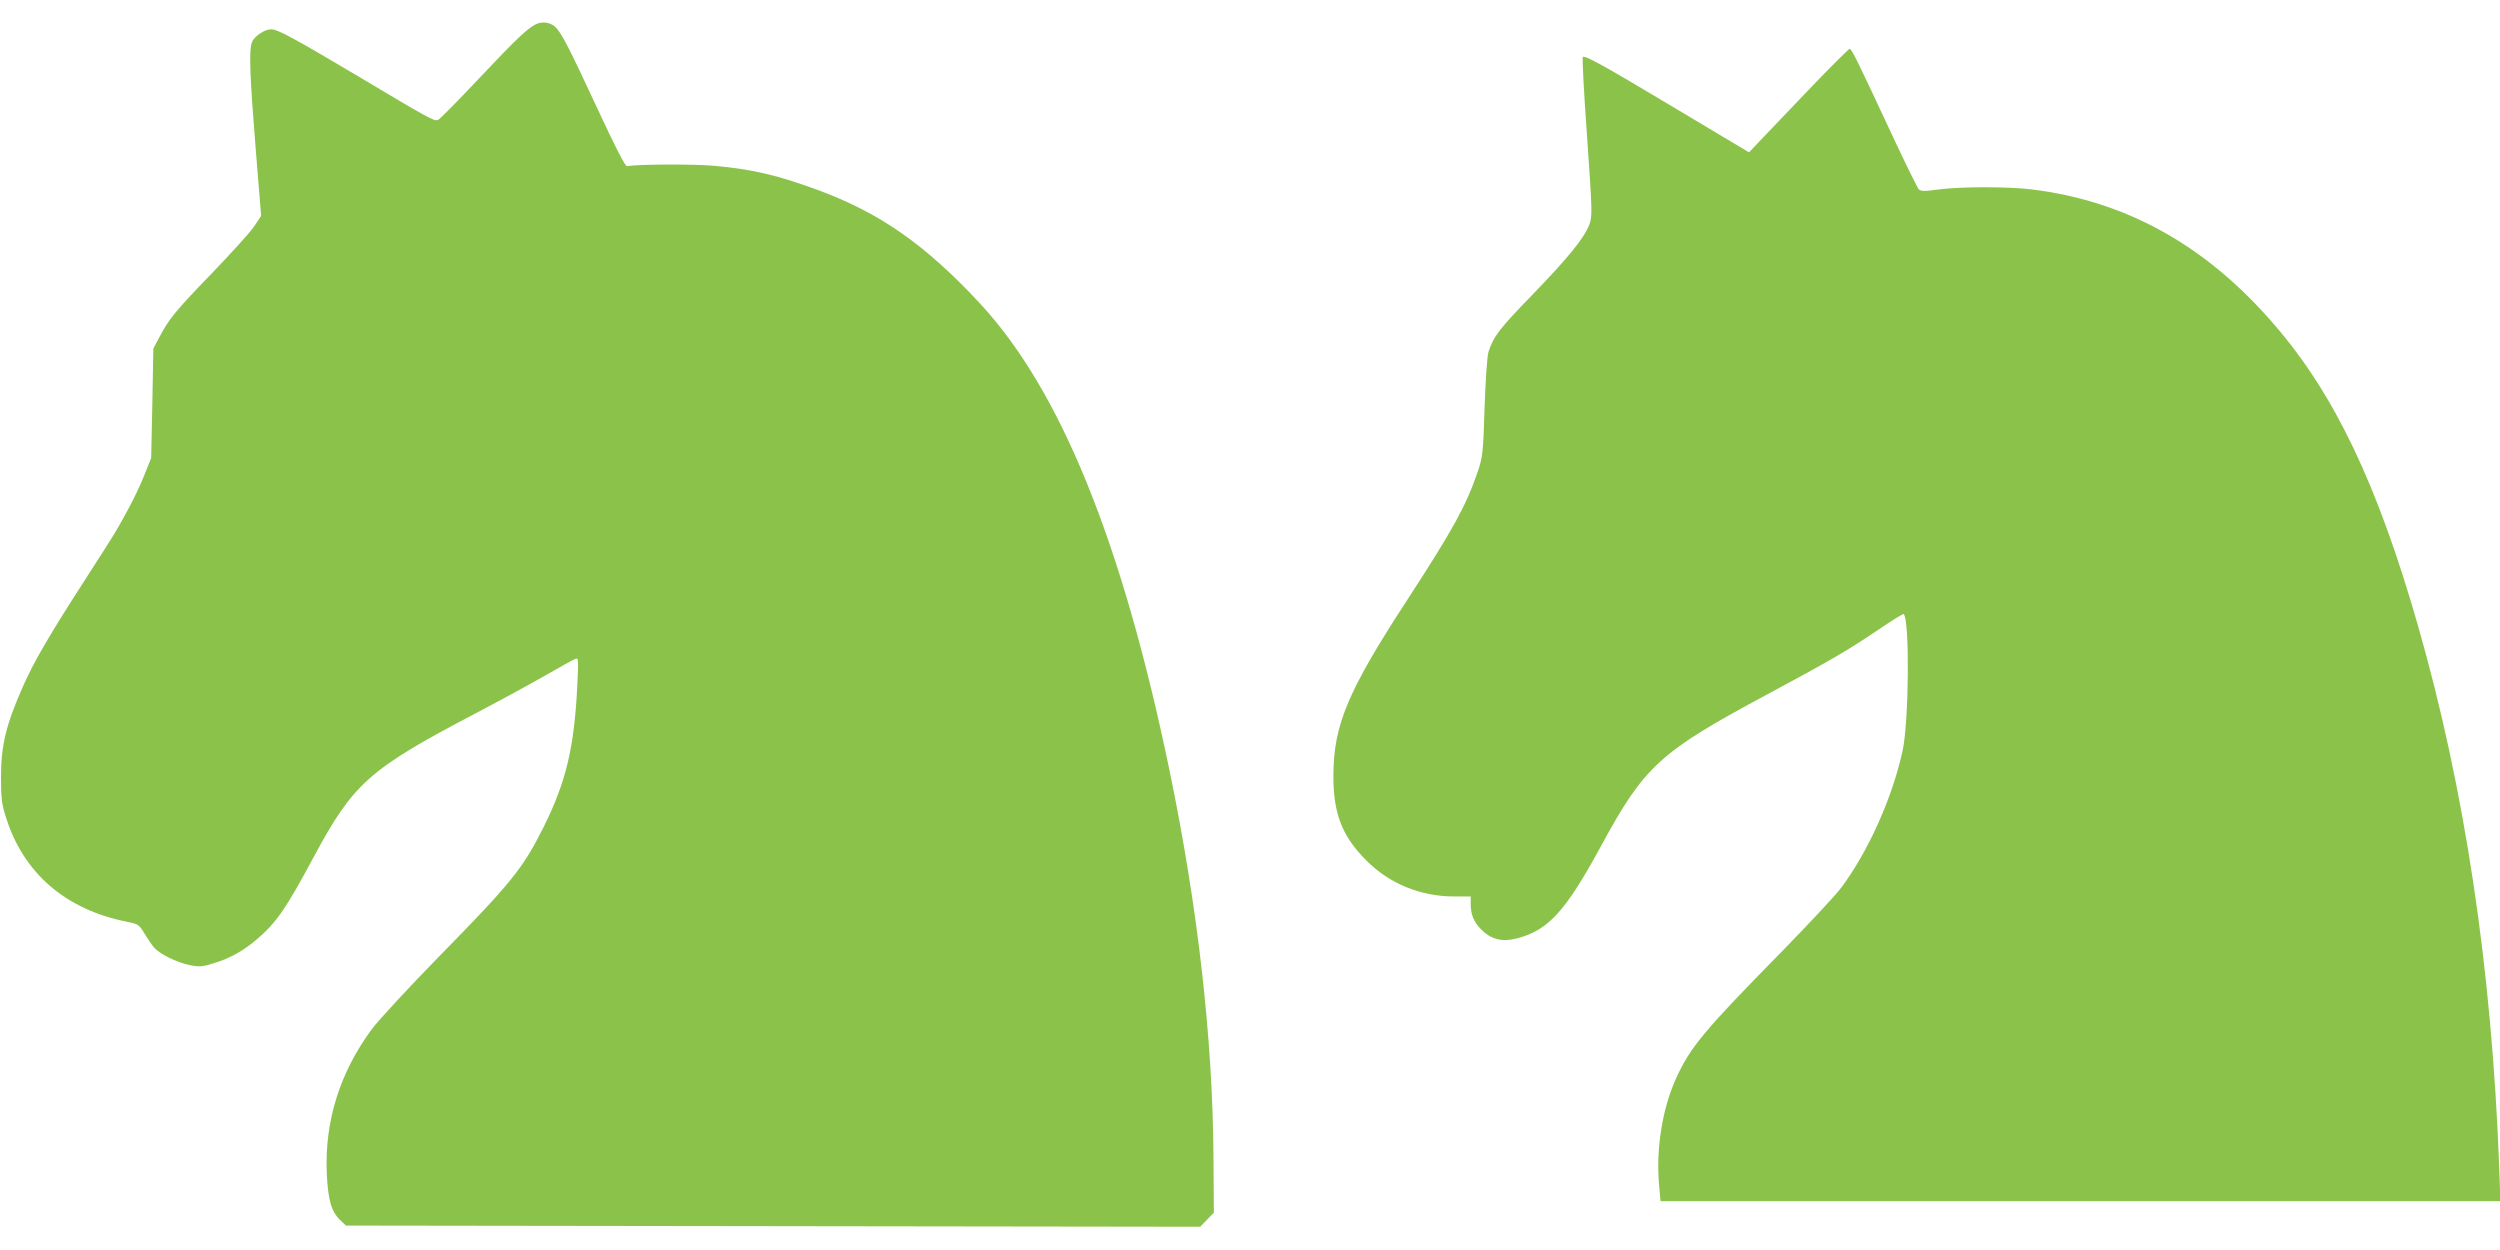
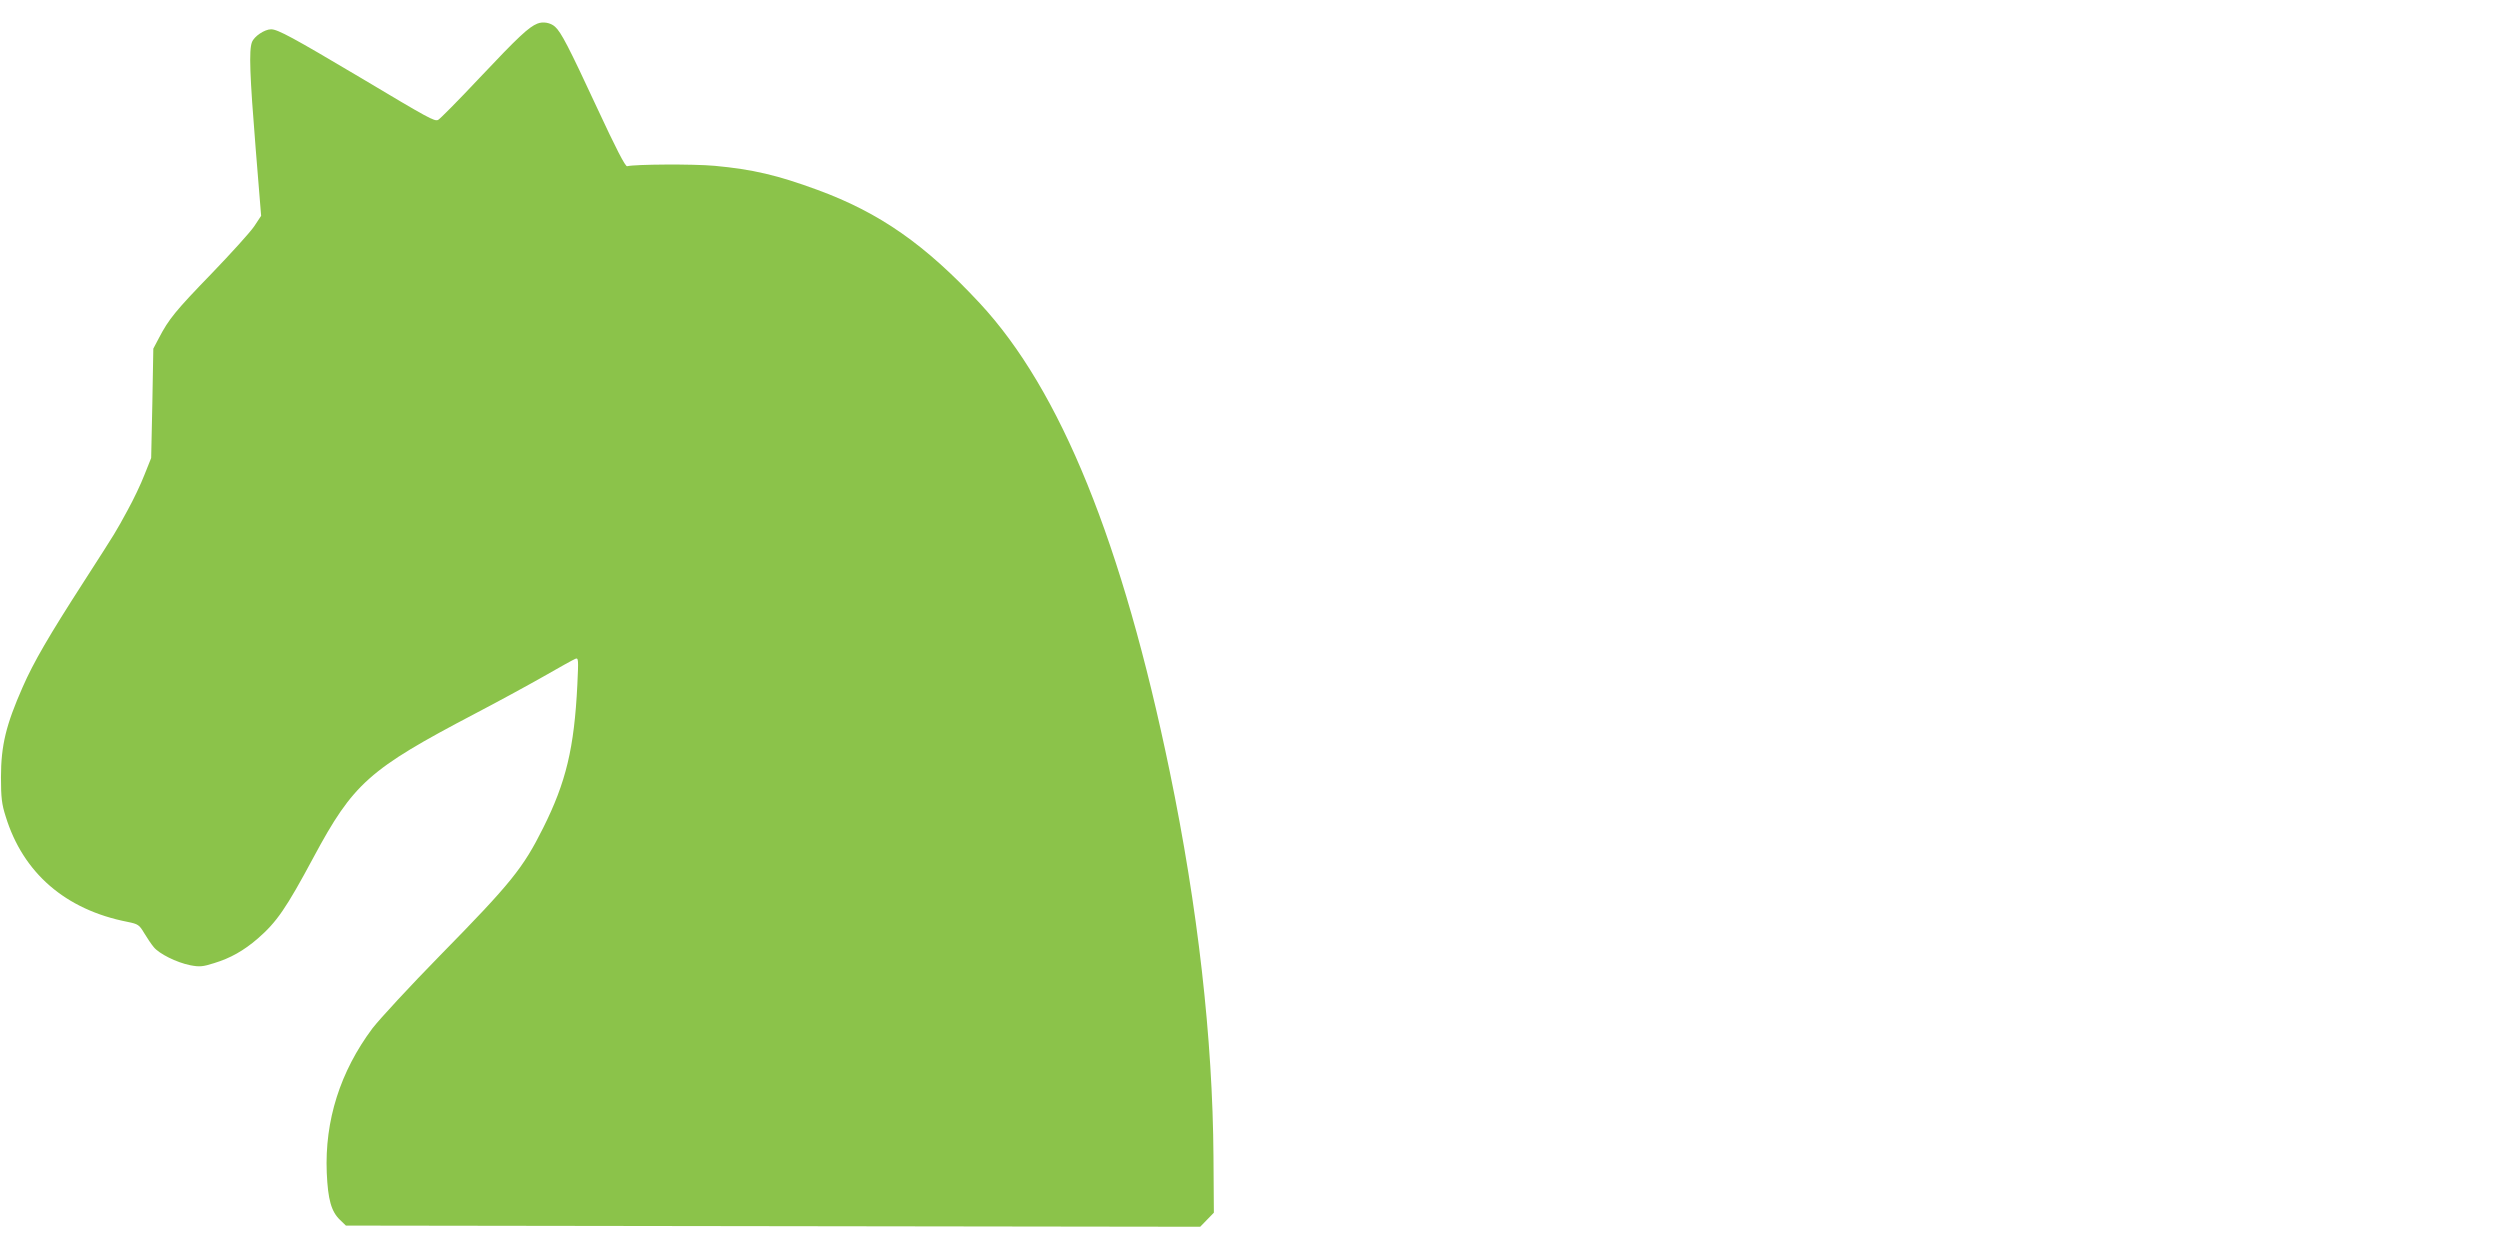
<svg xmlns="http://www.w3.org/2000/svg" version="1.0" width="1280pt" height="640pt" viewBox="0 0 1280 640" preserveAspectRatio="xMidYMid meet">
  <g transform="translate(0,640) scale(0.1,-0.1)" fill="#8bc34a" stroke="none">
    <path d="M2751 6279 c-44 -18 -96 -66 -295 -277 -109 -116 -205 -213 -213 -216 -19 -8 -45 6 -400 218 -342 203 -421 246 -455 246 -33 0 -87 -36 -98 -66 -16 -40 -11 -173 19 -544 l28 -345 -35 -53 c-20 -30 -118 -138 -218 -242 -186 -192 -220 -234 -270 -330 l-29 -55 -5 -280 -6 -280 -34 -85 c-18 -47 -57 -129 -87 -183 -64 -117 -47 -90 -225 -367 -176 -273 -256 -410 -312 -538 -85 -193 -111 -298 -111 -462 0 -103 4 -138 24 -200 89 -290 307 -478 624 -540 54 -11 60 -15 85 -57 15 -25 37 -58 49 -72 27 -34 117 -79 187 -93 47 -9 64 -8 123 11 82 25 150 63 222 125 98 85 146 155 286 416 204 380 284 451 825 735 113 59 271 145 352 191 80 46 154 87 164 91 16 6 16 -3 10 -133 -16 -325 -58 -499 -175 -733 -103 -206 -164 -282 -526 -651 -154 -157 -310 -326 -348 -375 -165 -221 -245 -472 -234 -740 6 -137 23 -198 68 -241 l30 -29 2187 -3 2187 -3 35 36 35 36 -2 287 c-4 606 -80 1275 -224 1972 -242 1171 -559 1953 -973 2398 -279 300 -512 463 -831 580 -204 75 -331 105 -526 123 -109 10 -409 8 -448 -2 -9 -3 -57 90 -155 301 -145 312 -183 385 -214 413 -23 21 -62 28 -91 16z" />
-     <path d="M9263 5943 c-109 -114 -223 -233 -253 -265 l-55 -58 -360 215 c-391 234 -480 283 -491 273 -4 -4 6 -189 22 -411 27 -386 27 -405 11 -448 -27 -69 -108 -169 -294 -361 -166 -171 -197 -211 -222 -290 -7 -21 -15 -143 -20 -285 -7 -233 -10 -253 -35 -328 -60 -175 -127 -297 -360 -655 -305 -468 -377 -640 -379 -895 -2 -198 44 -316 168 -440 119 -120 279 -185 452 -185 l83 0 0 -39 c0 -51 15 -89 48 -124 54 -57 110 -72 191 -51 159 42 247 139 427 470 224 413 301 483 849 777 328 176 414 226 574 334 68 46 125 82 128 79 31 -31 27 -551 -6 -701 -53 -242 -176 -515 -314 -700 -29 -39 -171 -191 -317 -340 -385 -392 -455 -476 -527 -633 -72 -156 -106 -368 -88 -555 l7 -77 2150 0 2150 0 -6 173 c-38 1018 -176 1936 -416 2774 -207 722 -426 1182 -734 1539 -348 405 -756 634 -1242 694 -117 15 -366 15 -478 0 -73 -10 -90 -10 -102 1 -7 8 -69 133 -137 279 -186 399 -207 440 -217 440 -4 0 -98 -93 -207 -207z" />
  </g>
</svg>